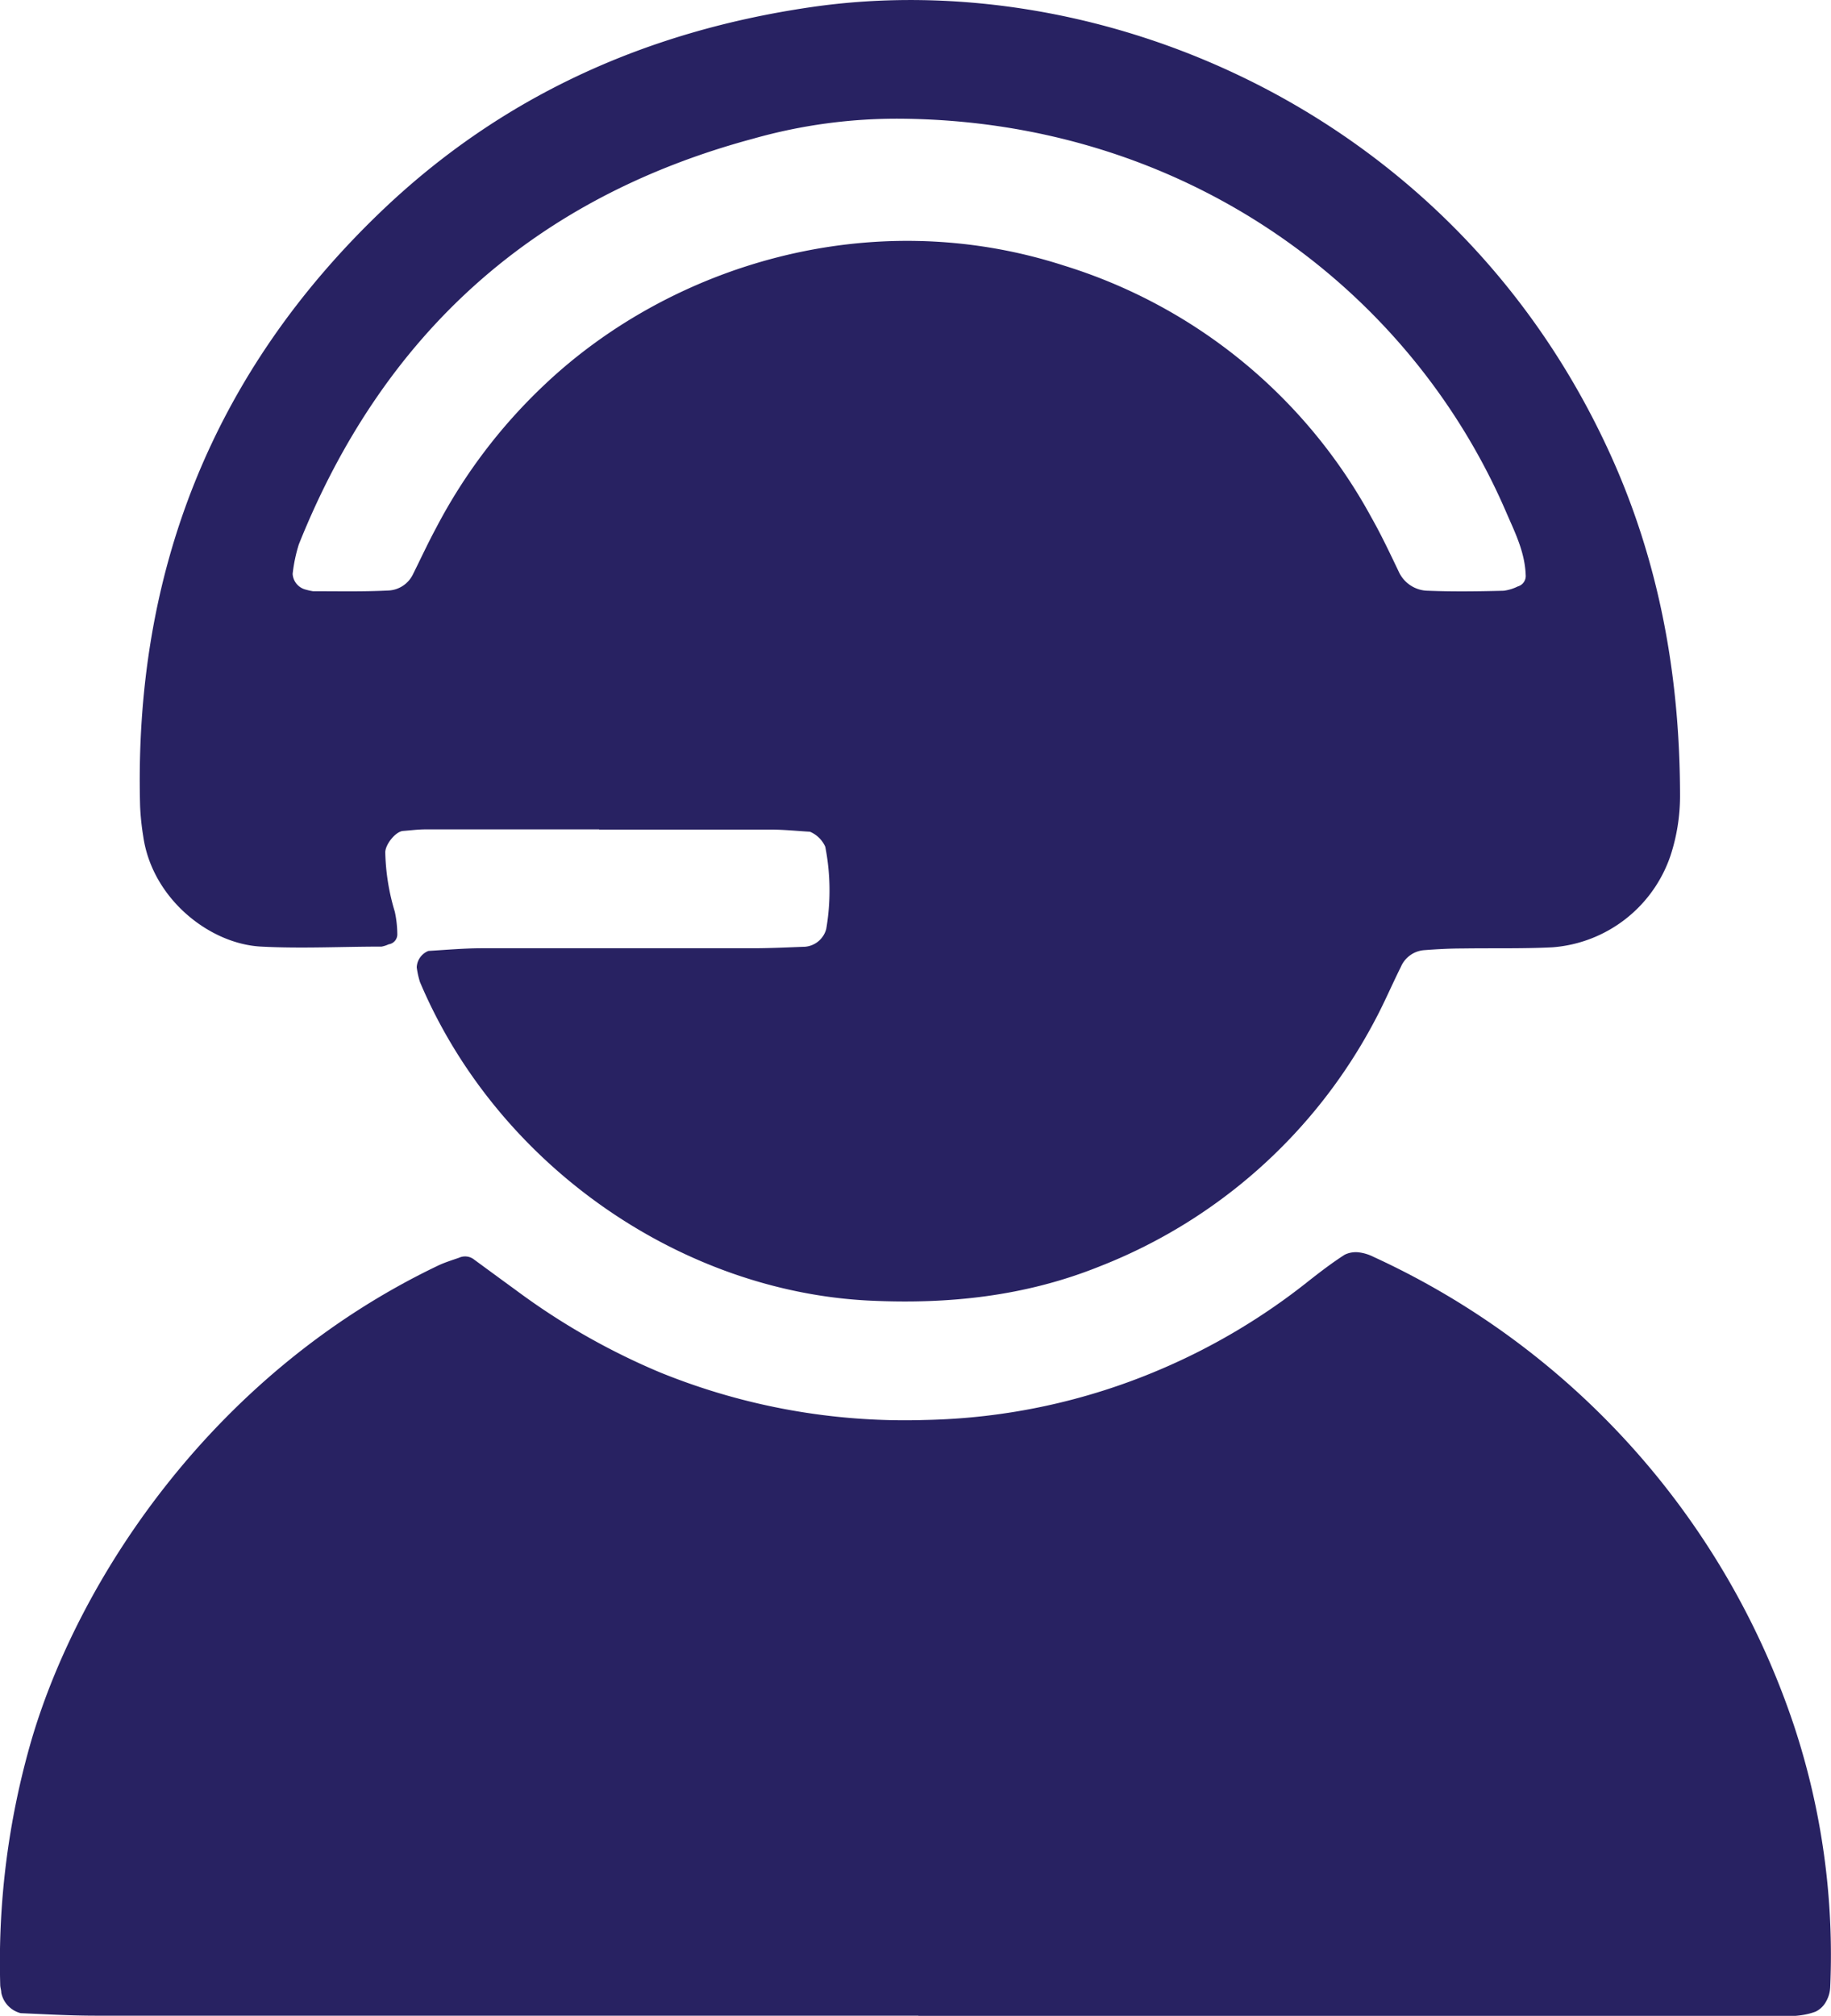
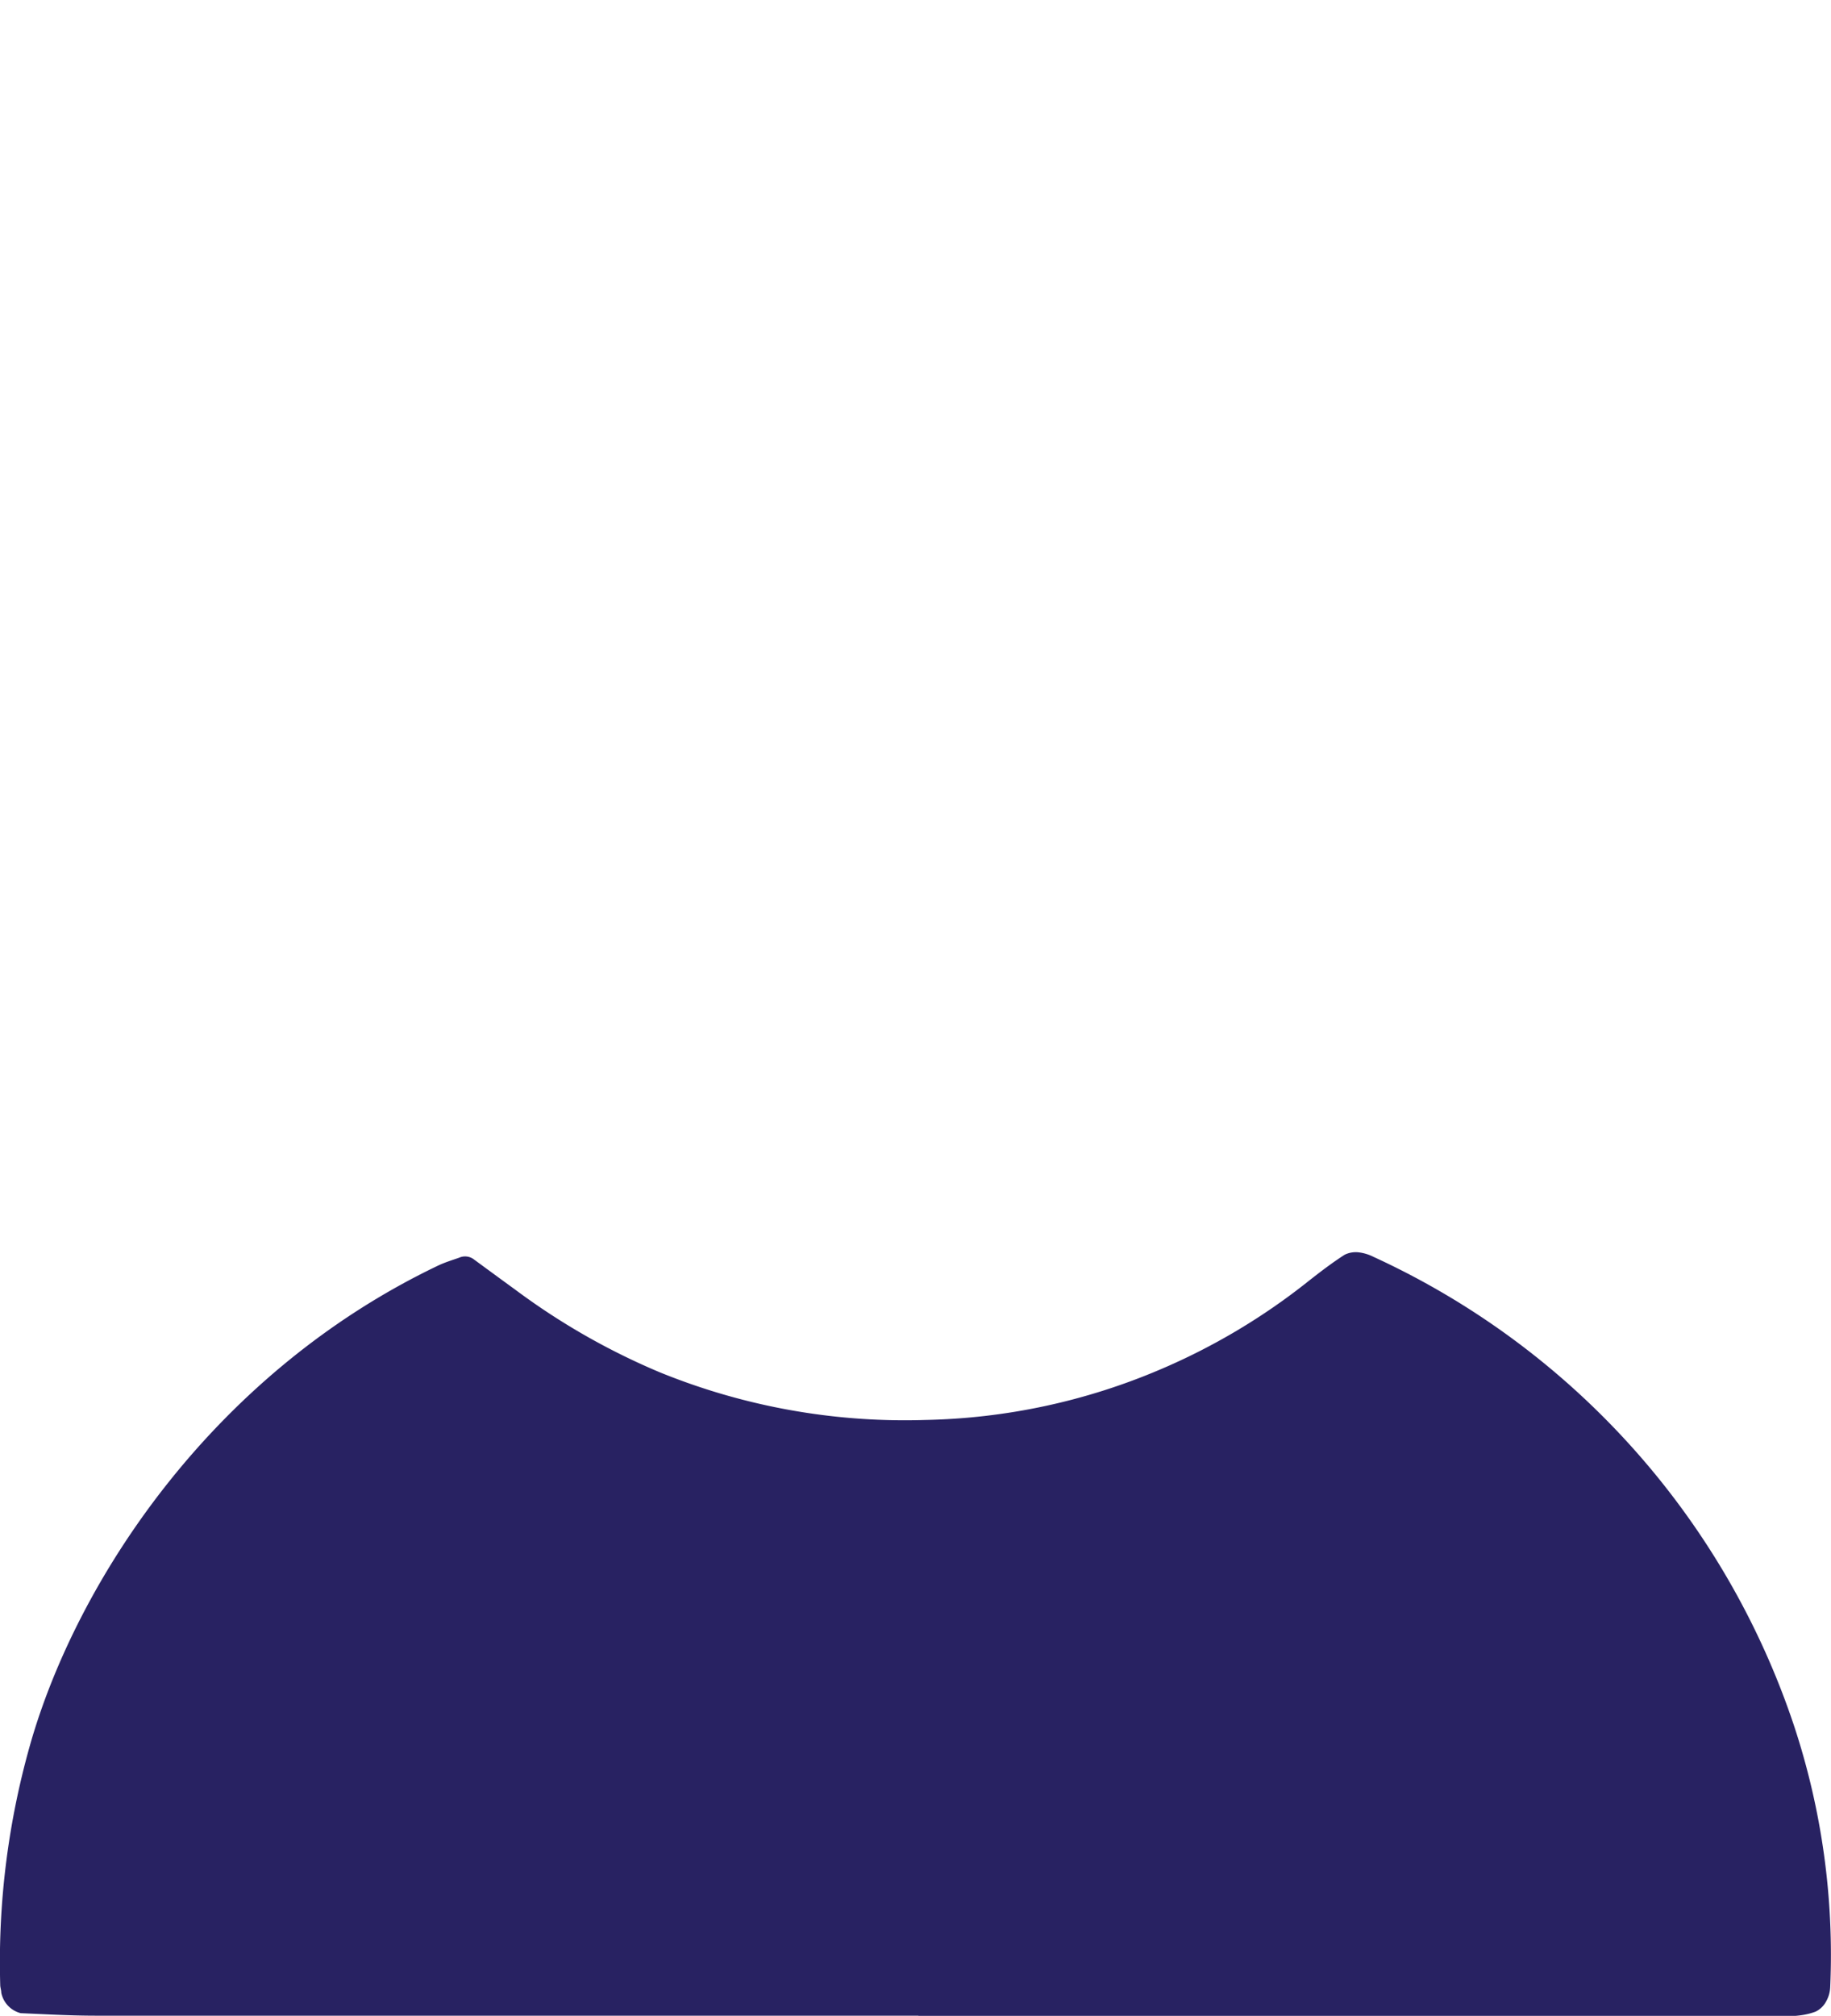
<svg xmlns="http://www.w3.org/2000/svg" viewBox="0 0 232.87 256.23">
  <defs>
    <style>.cls-1{fill:#282262;}</style>
  </defs>
  <g id="Layer_2" data-name="Layer 2">
    <g id="Layer_1-2" data-name="Layer 1">
-       <path class="cls-1" d="M76.18,105.42q-11,0-22.06,0c-.95,0-1.91.13-2.86.2S49,107.34,49,108.34a28,28,0,0,0,1.21,7.54,13.93,13.93,0,0,1,.32,2.82,1.28,1.28,0,0,1-1.1,1.33,3.85,3.85,0,0,1-.89.29c-5.11,0-10.23.27-15.32,0-6.53-.32-13.86-6.06-15-14a32.59,32.59,0,0,1-.4-3.81C17,72.83,27,47.4,48.54,26.81,63.8,12.24,82.11,4,103,.93c37.09-5.48,81.87,13.34,101.67,56.53,6.38,13.9,9,28.56,9,43.79a24.38,24.38,0,0,1-1.22,7.53,17.23,17.23,0,0,1-15,11.63c-3.83.19-7.67.09-11.5.15-1.59,0-3.19.09-4.78.21a3.51,3.51,0,0,0-3,2.12c-1.14,2.28-2.14,4.64-3.35,6.89A67.21,67.21,0,0,1,139.78,161c-9.37,3.76-19.12,4.8-29.15,4.32-24-1.15-47.34-17.14-57.22-40.5a11.17,11.17,0,0,1-.41-1.86,2.35,2.35,0,0,1,1.49-2.09c2.23-.13,4.45-.33,6.67-.34,11.51,0,23,0,34.52,0,2.24,0,4.47-.11,6.7-.19a3.05,3.05,0,0,0,2.7-2.25,29,29,0,0,0-.12-10.46,3.71,3.71,0,0,0-1.95-1.91c-1.59-.09-3.19-.26-4.78-.27-7.35,0-14.7,0-22,0Zm38.5-90.33a67.1,67.1,0,0,0-18.9,2.54C67.91,25.12,48.71,42.45,38,69.21a19.92,19.92,0,0,0-.78,3.73,2.19,2.19,0,0,0,1.65,2,7.77,7.77,0,0,0,.93.21c3.2,0,6.4.07,9.59-.09a3.65,3.65,0,0,0,3.1-2c1-2,1.92-4,3-6A68.66,68.66,0,0,1,69.32,48.84c15.89-15,41.25-23.08,66-15.08a67,67,0,0,1,39.09,32c1.26,2.22,2.35,4.54,3.46,6.85a4.15,4.15,0,0,0,3.78,2.48c3.2.13,6.4.08,9.59,0a5.75,5.75,0,0,0,1.8-.55,1.38,1.38,0,0,0,1-1.46c-.11-3-1.43-5.53-2.56-8.16C179.14,36.46,150.56,15.43,114.68,15.09Z" />
      <path class="cls-1" d="M116.81,256.21q-52.31,0-104.61,0c-3.19,0-6.38-.18-9.57-.32a3.37,3.37,0,0,1-2.47-2.61c0-.31-.12-.63-.13-.94a101.13,101.13,0,0,1,4-31.26c6-20.33,23-46.5,51.68-60.21.86-.41,1.78-.69,2.67-1a1.85,1.85,0,0,1,1.85.18q2.72,2,5.4,3.95a87.27,87.27,0,0,0,18.28,10.43,82.66,82.66,0,0,0,33.73,6.06,80.15,80.15,0,0,0,29.83-6.38,81.25,81.25,0,0,0,18.91-11.24c1.5-1.18,3-2.33,4.63-3.38a3.23,3.23,0,0,1,1.84-.3,5.65,5.65,0,0,1,1.82.56,100.62,100.62,0,0,1,53.54,59.73,92.81,92.81,0,0,1,4.56,33.08,4,4,0,0,1-.51,1.82,3,3,0,0,1-1.34,1.31c-2.14.81-4.41.56-6.64.56H116.81Z" />
    </g>
  </g>
</svg>